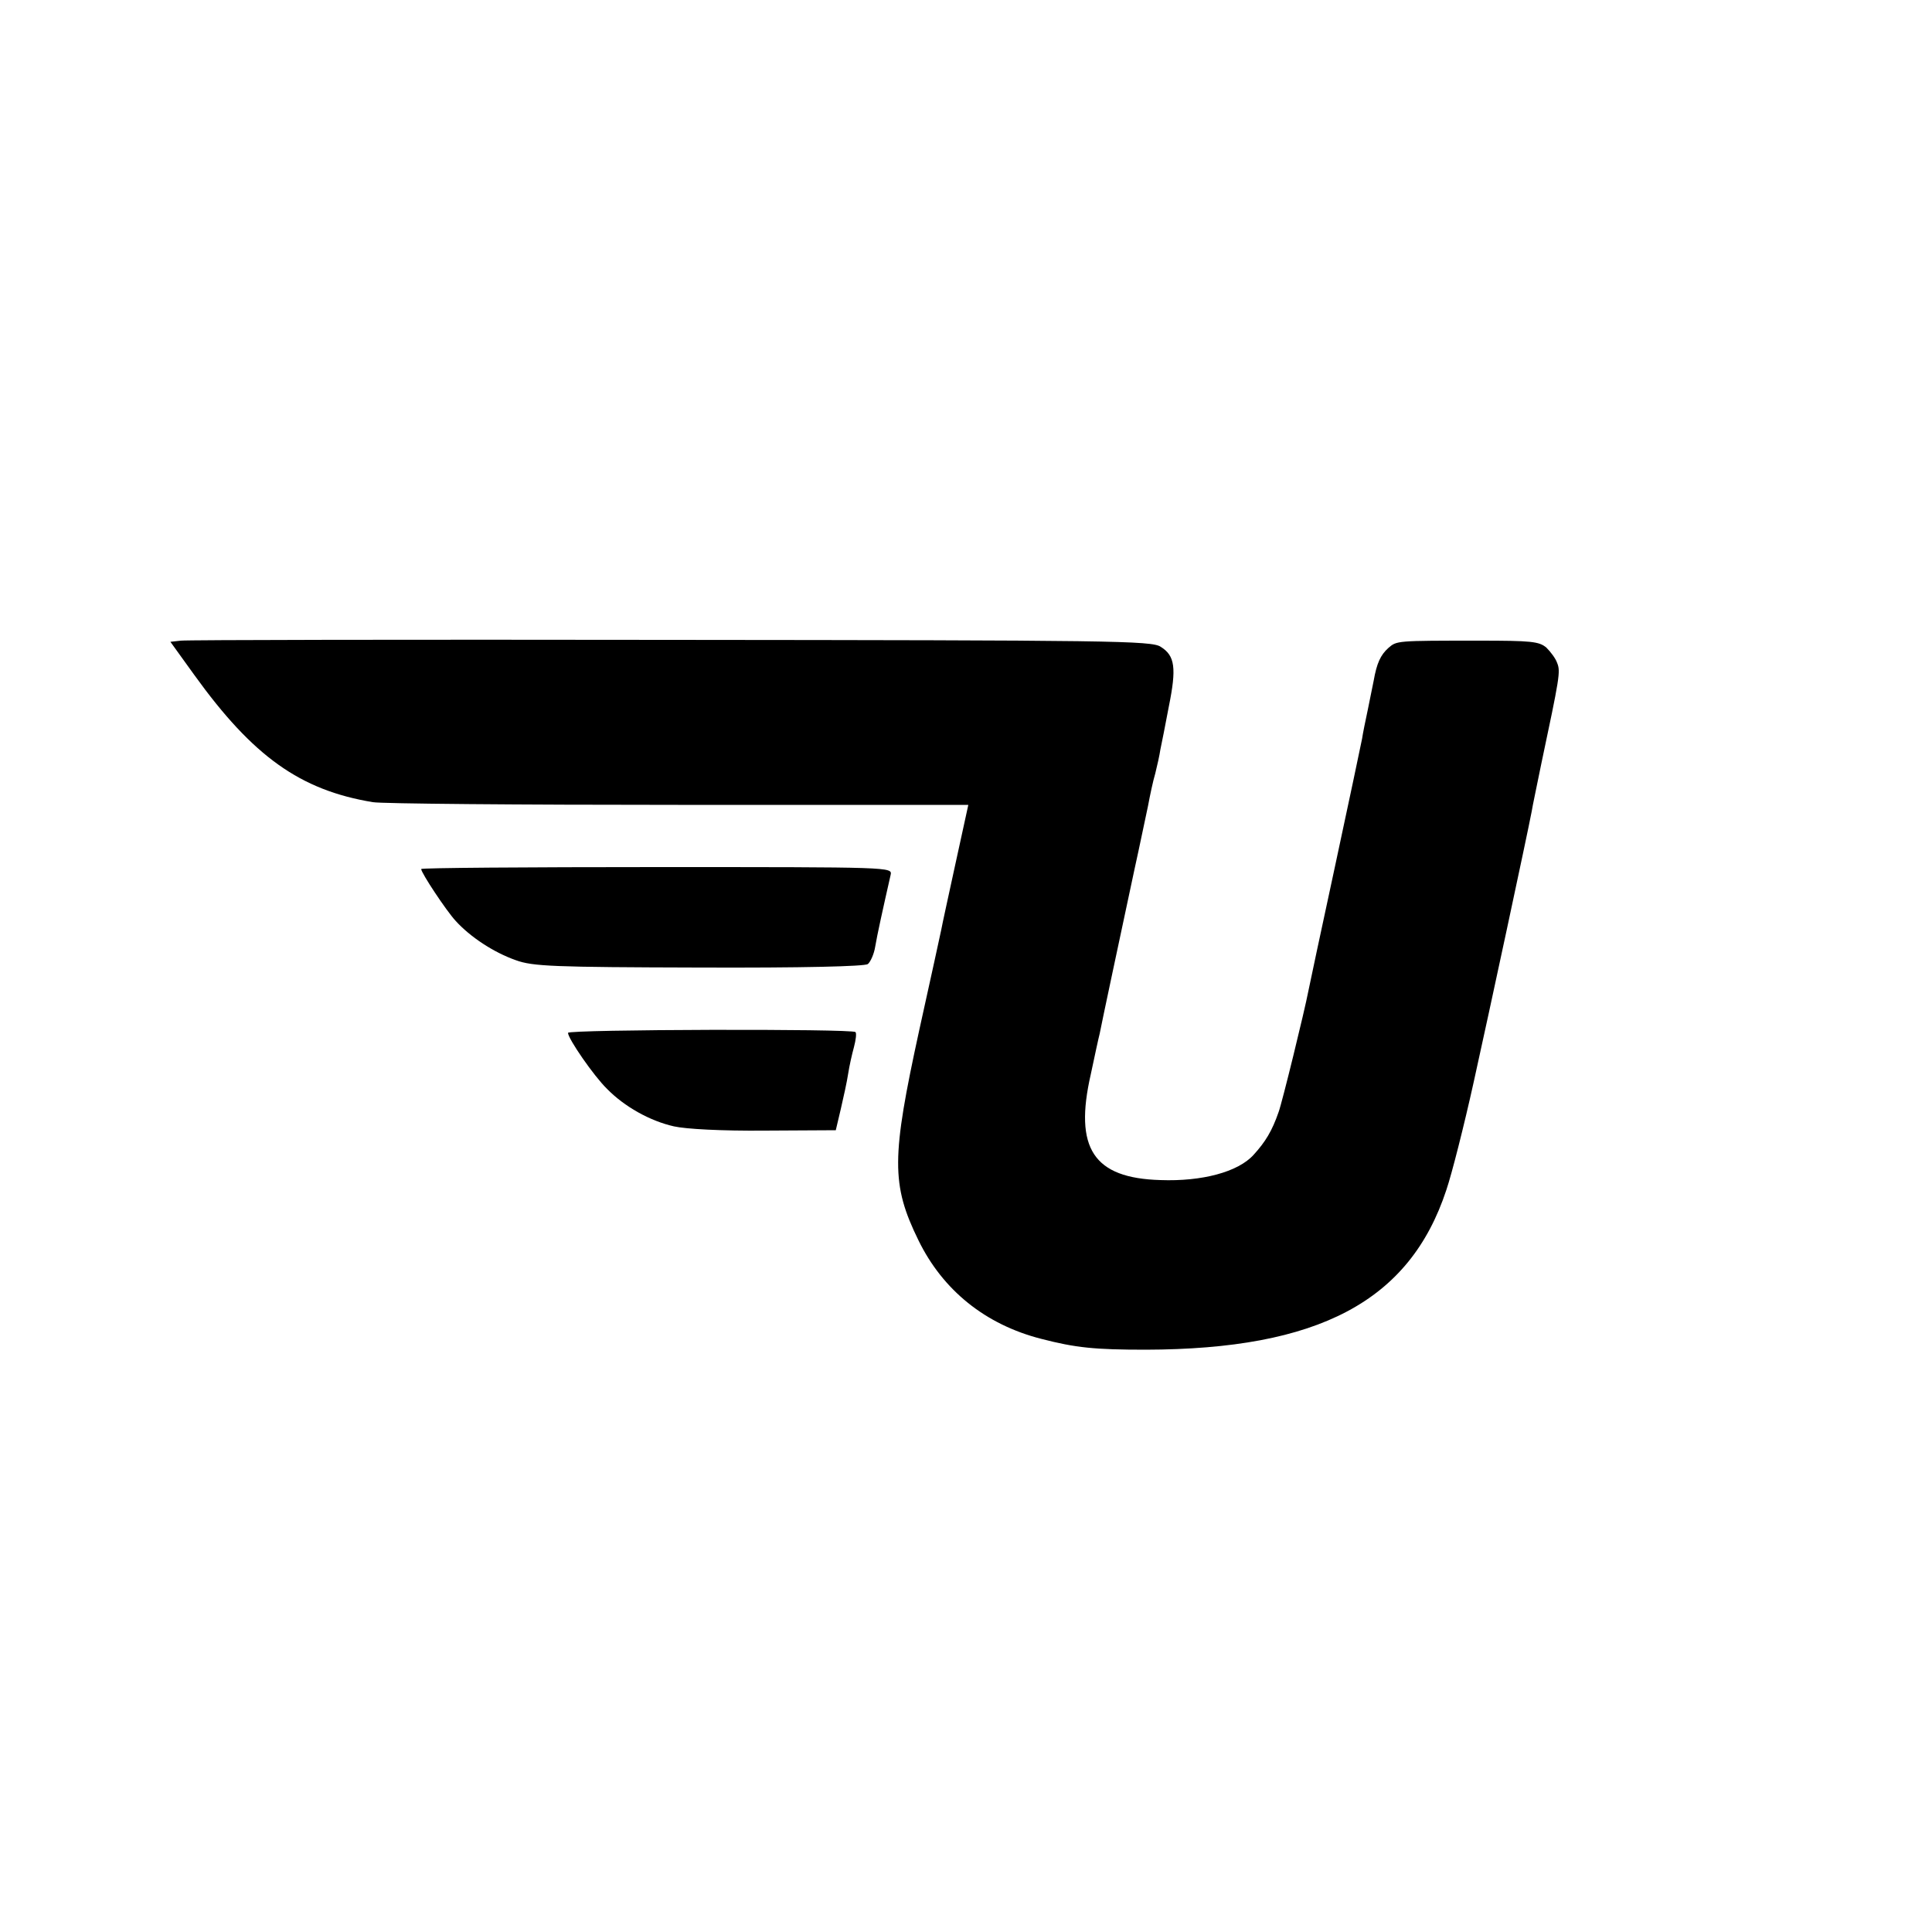
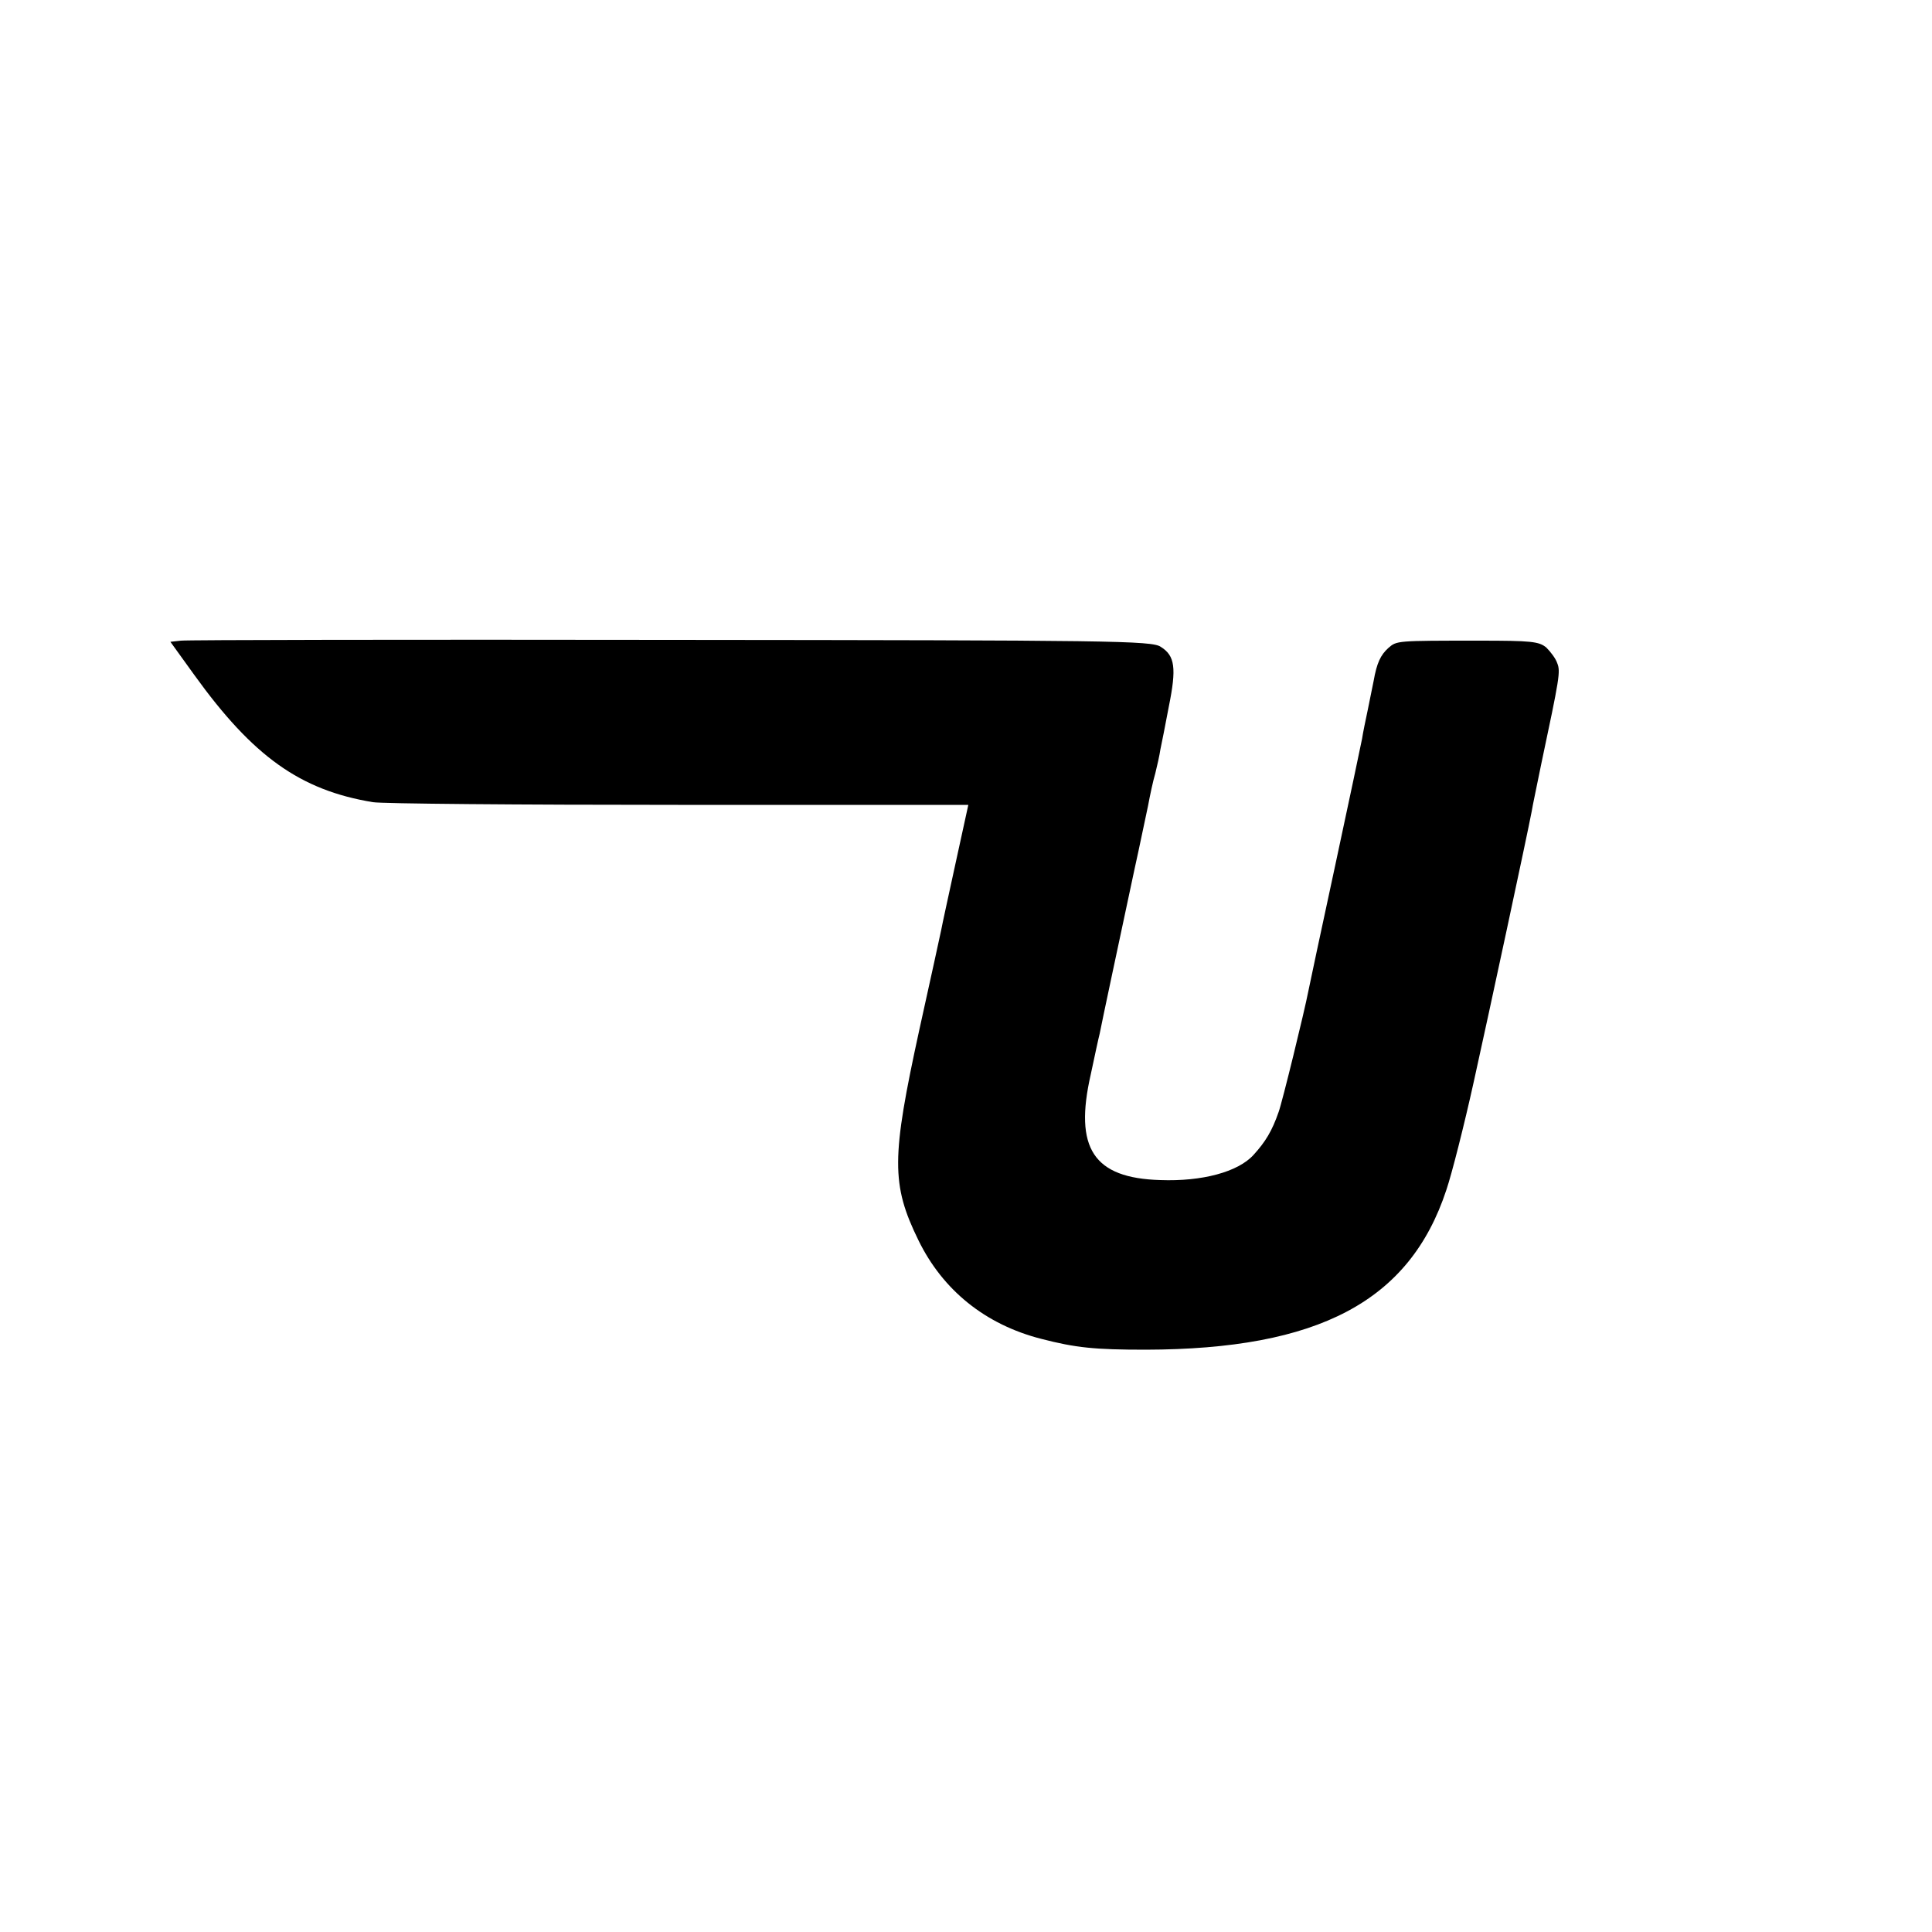
<svg xmlns="http://www.w3.org/2000/svg" version="1.0" width="500pt" height="500pt" viewBox="0 0 500 500" preserveAspectRatio="xMidYMid meet">
  <g transform="translate(0,500) scale(0.1,-0.1)" fill="#000000" stroke="none">
    <path d="M468 3342 l-27 -3 62 -86 c152 -211 274 -298 462 -329 22 -4 378 -7 790 -7 l751 0 -33 -151 c-18 -83 -35 -160 -37 -172 -2 -11 -28 -128 -57 -260 -72 -330 -73 -399 -2 -544 63 -129 173 -218 318 -255 89 -23 138 -28 270 -28 447 1 683 125 778 413 14 41 46 167 71 280 41 185 138 637 150 700 2 14 14 69 25 124 47 222 50 238 41 260 -4 12 -17 29 -28 40 -19 16 -39 18 -174 18 -215 0 -213 0 -235 -19 -20 -18 -30 -39 -38 -85 -3 -13 -9 -46 -15 -74 -6 -28 -13 -62 -15 -76 -3 -15 -34 -163 -70 -330 -36 -167 -67 -312 -69 -323 -10 -52 -68 -289 -77 -313 -17 -49 -34 -77 -65 -111 -40 -44 -133 -69 -241 -65 -173 5 -224 82 -180 274 10 47 20 94 23 105 4 22 52 247 90 425 14 63 29 137 35 164 5 27 13 65 19 85 5 20 11 47 13 61 3 14 13 64 22 112 20 99 16 131 -21 154 -23 16 -127 17 -1267 18 -683 1 -1254 0 -1269 -2z" />
-     <path d="M1090 2751 c0 -10 65 -108 89 -134 38 -42 99 -82 156 -102 44 -16 97 -18 474 -19 269 -1 429 3 437 9 7 6 16 26 19 45 5 30 20 98 40 186 4 20 4 20 -605 20 -336 0 -610 -2 -610 -5z" />
-     <path d="M1470 2327 c0 -15 67 -112 101 -145 45 -46 111 -83 173 -97 31 -7 124 -12 235 -11 l184 1 13 55 c7 30 16 71 19 91 3 20 10 51 15 69 5 19 7 36 4 39 -9 9 -744 7 -744 -2z" />
  </g>
</svg>